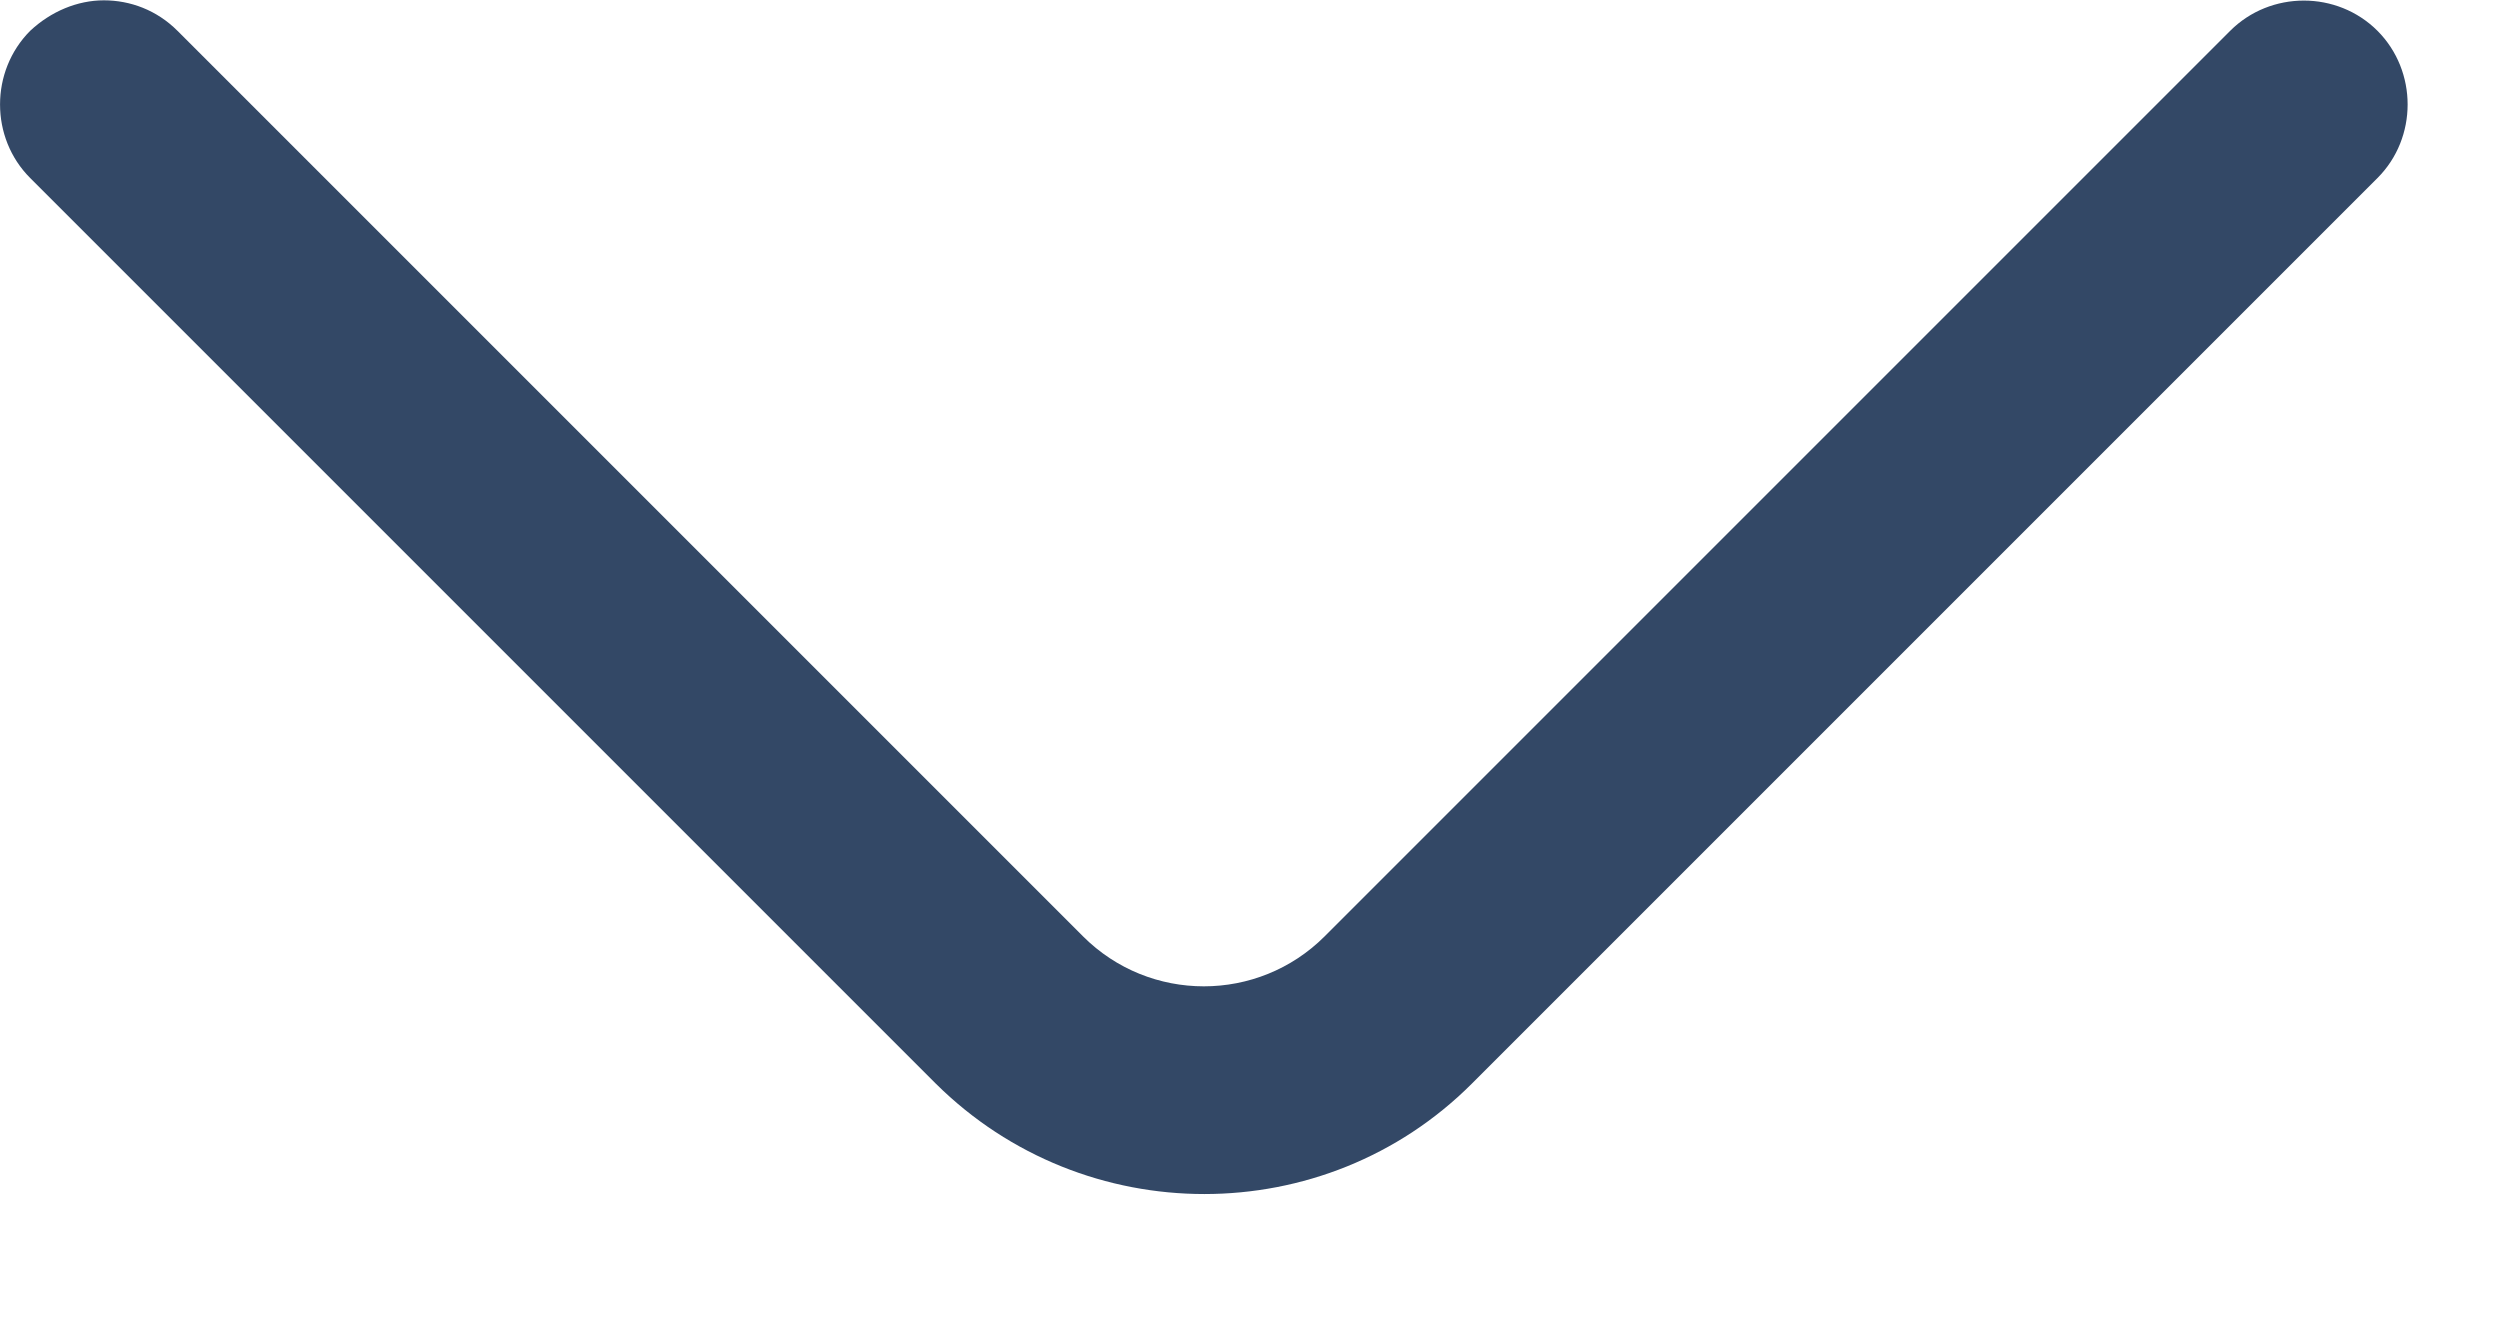
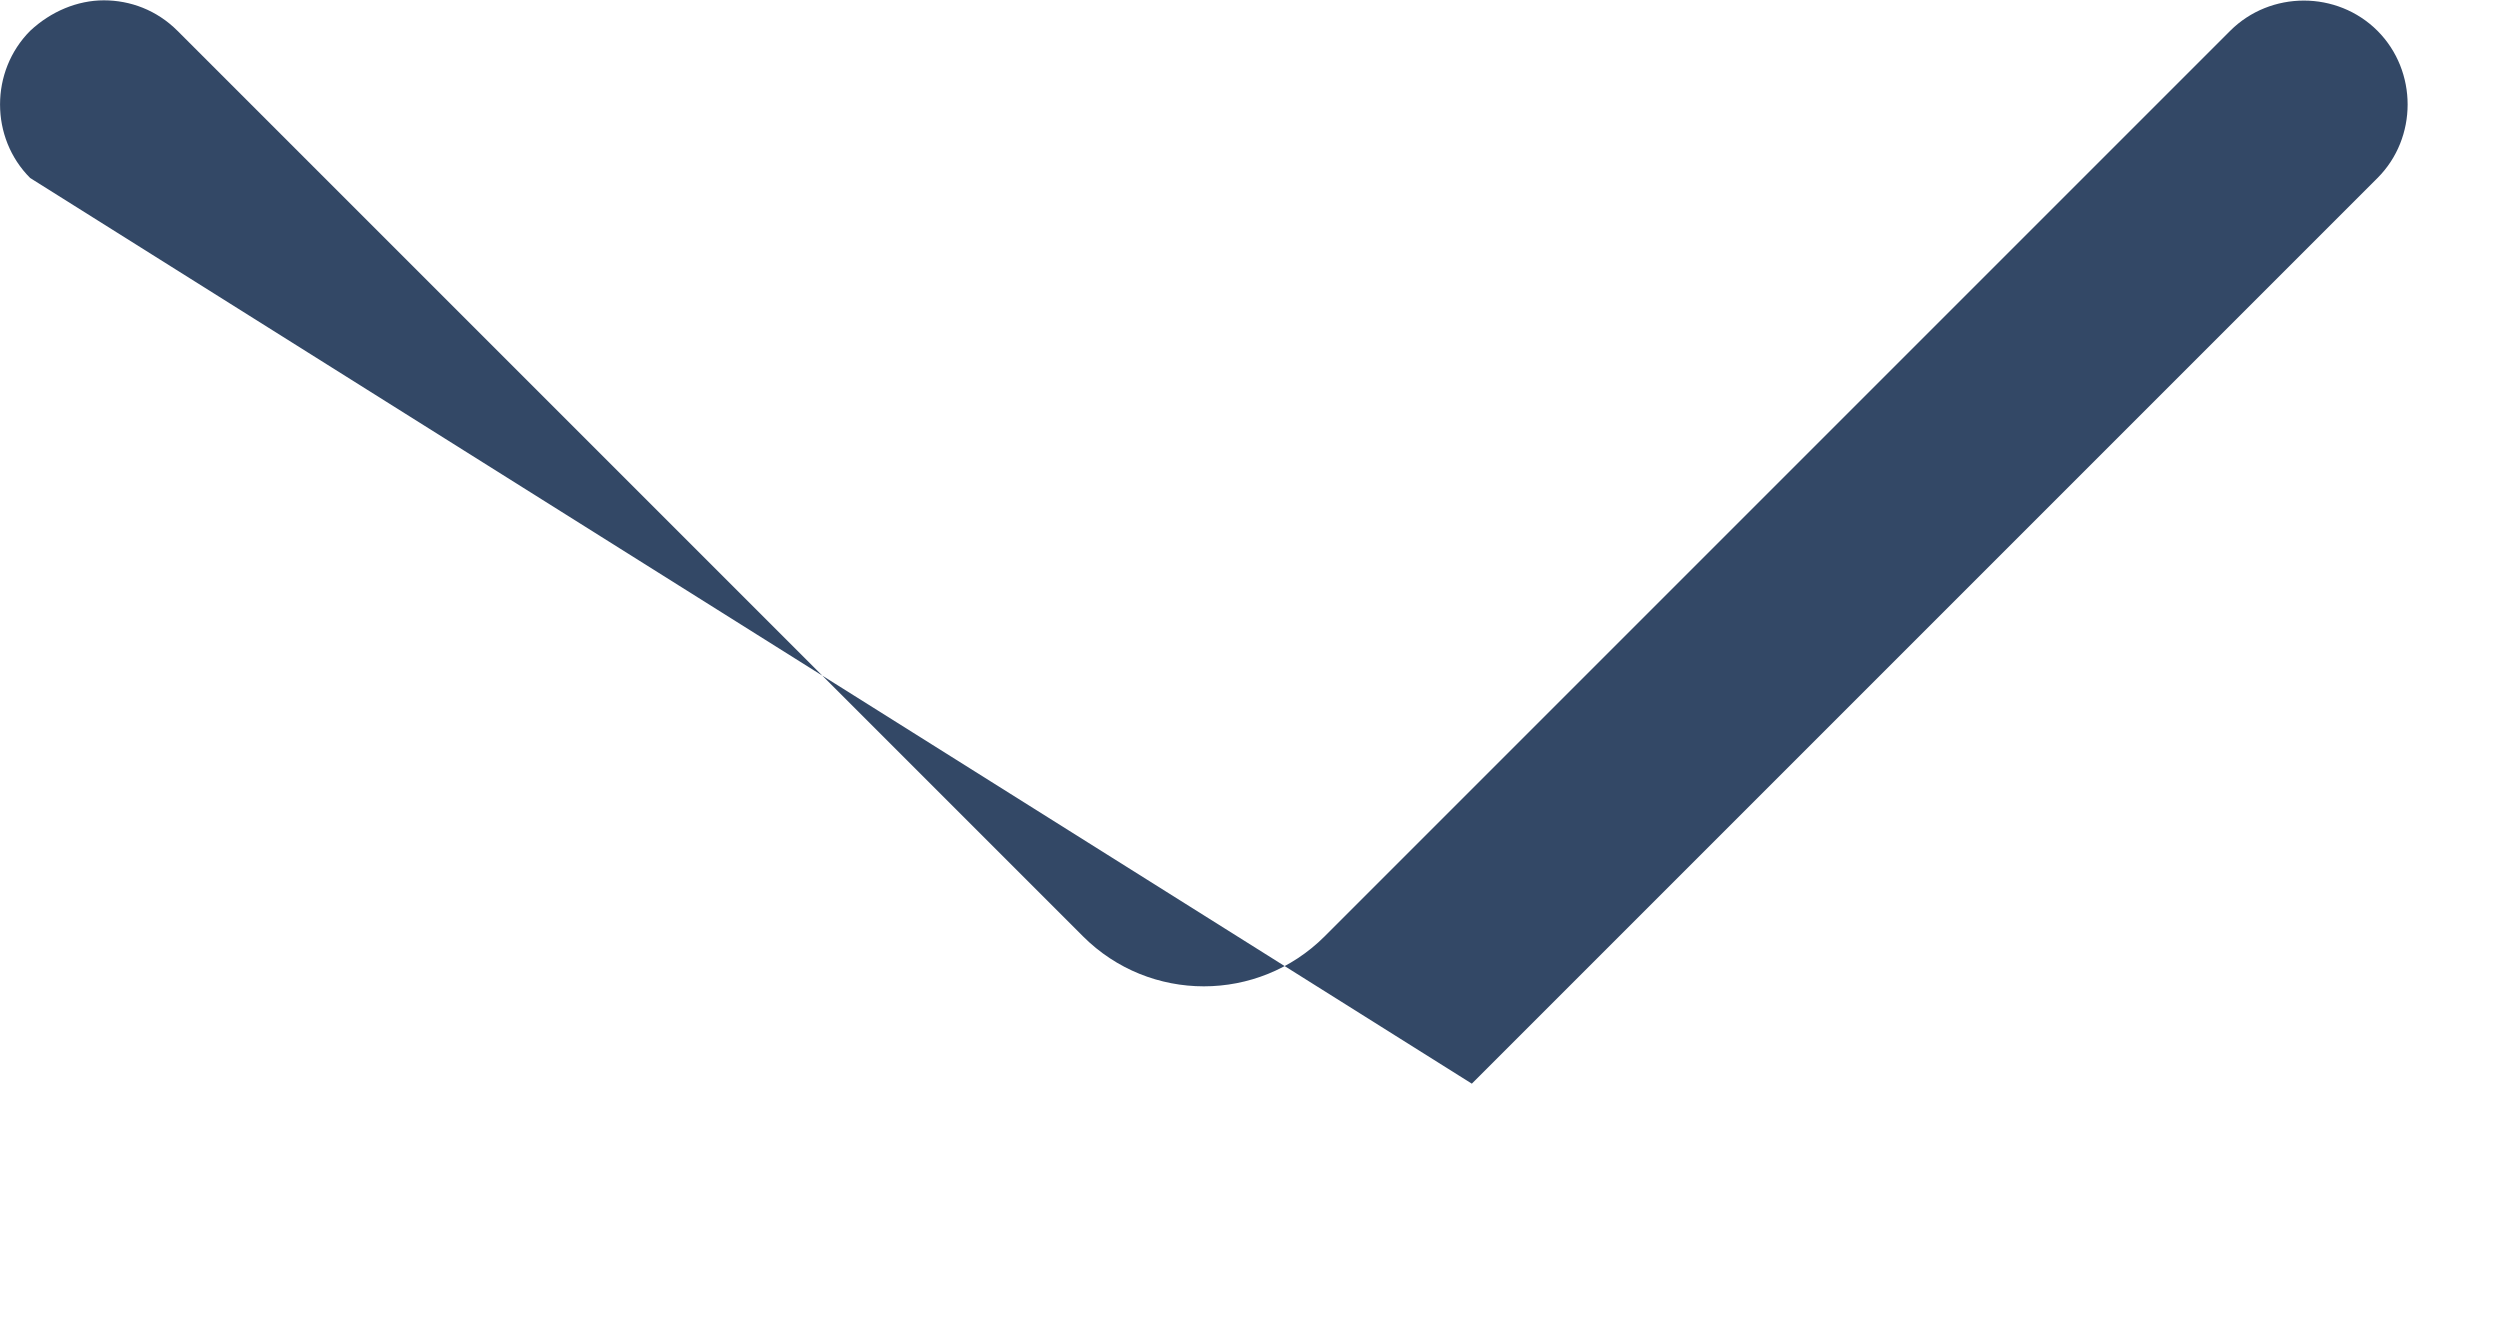
<svg xmlns="http://www.w3.org/2000/svg" width="15" height="8" viewBox="0 0 15 8" fill="none">
-   <path d="M0.623 0.002C0.781 0.002 0.94 0.06 1.065 0.185L6.498 5.618C6.898 6.018 7.548 6.018 7.948 5.618L13.381 0.185C13.623 -0.057 14.023 -0.057 14.265 0.185C14.506 0.427 14.506 0.827 14.265 1.068L8.831 6.502C7.948 7.385 6.506 7.385 5.615 6.502L0.181 1.068C-0.06 0.827 -0.06 0.427 0.181 0.185C0.306 0.068 0.465 0.002 0.623 0.002Z" fill="#334866" />
+   <path d="M0.623 0.002C0.781 0.002 0.94 0.06 1.065 0.185L6.498 5.618C6.898 6.018 7.548 6.018 7.948 5.618L13.381 0.185C13.623 -0.057 14.023 -0.057 14.265 0.185C14.506 0.427 14.506 0.827 14.265 1.068L8.831 6.502L0.181 1.068C-0.06 0.827 -0.06 0.427 0.181 0.185C0.306 0.068 0.465 0.002 0.623 0.002Z" fill="#334866" />
</svg>